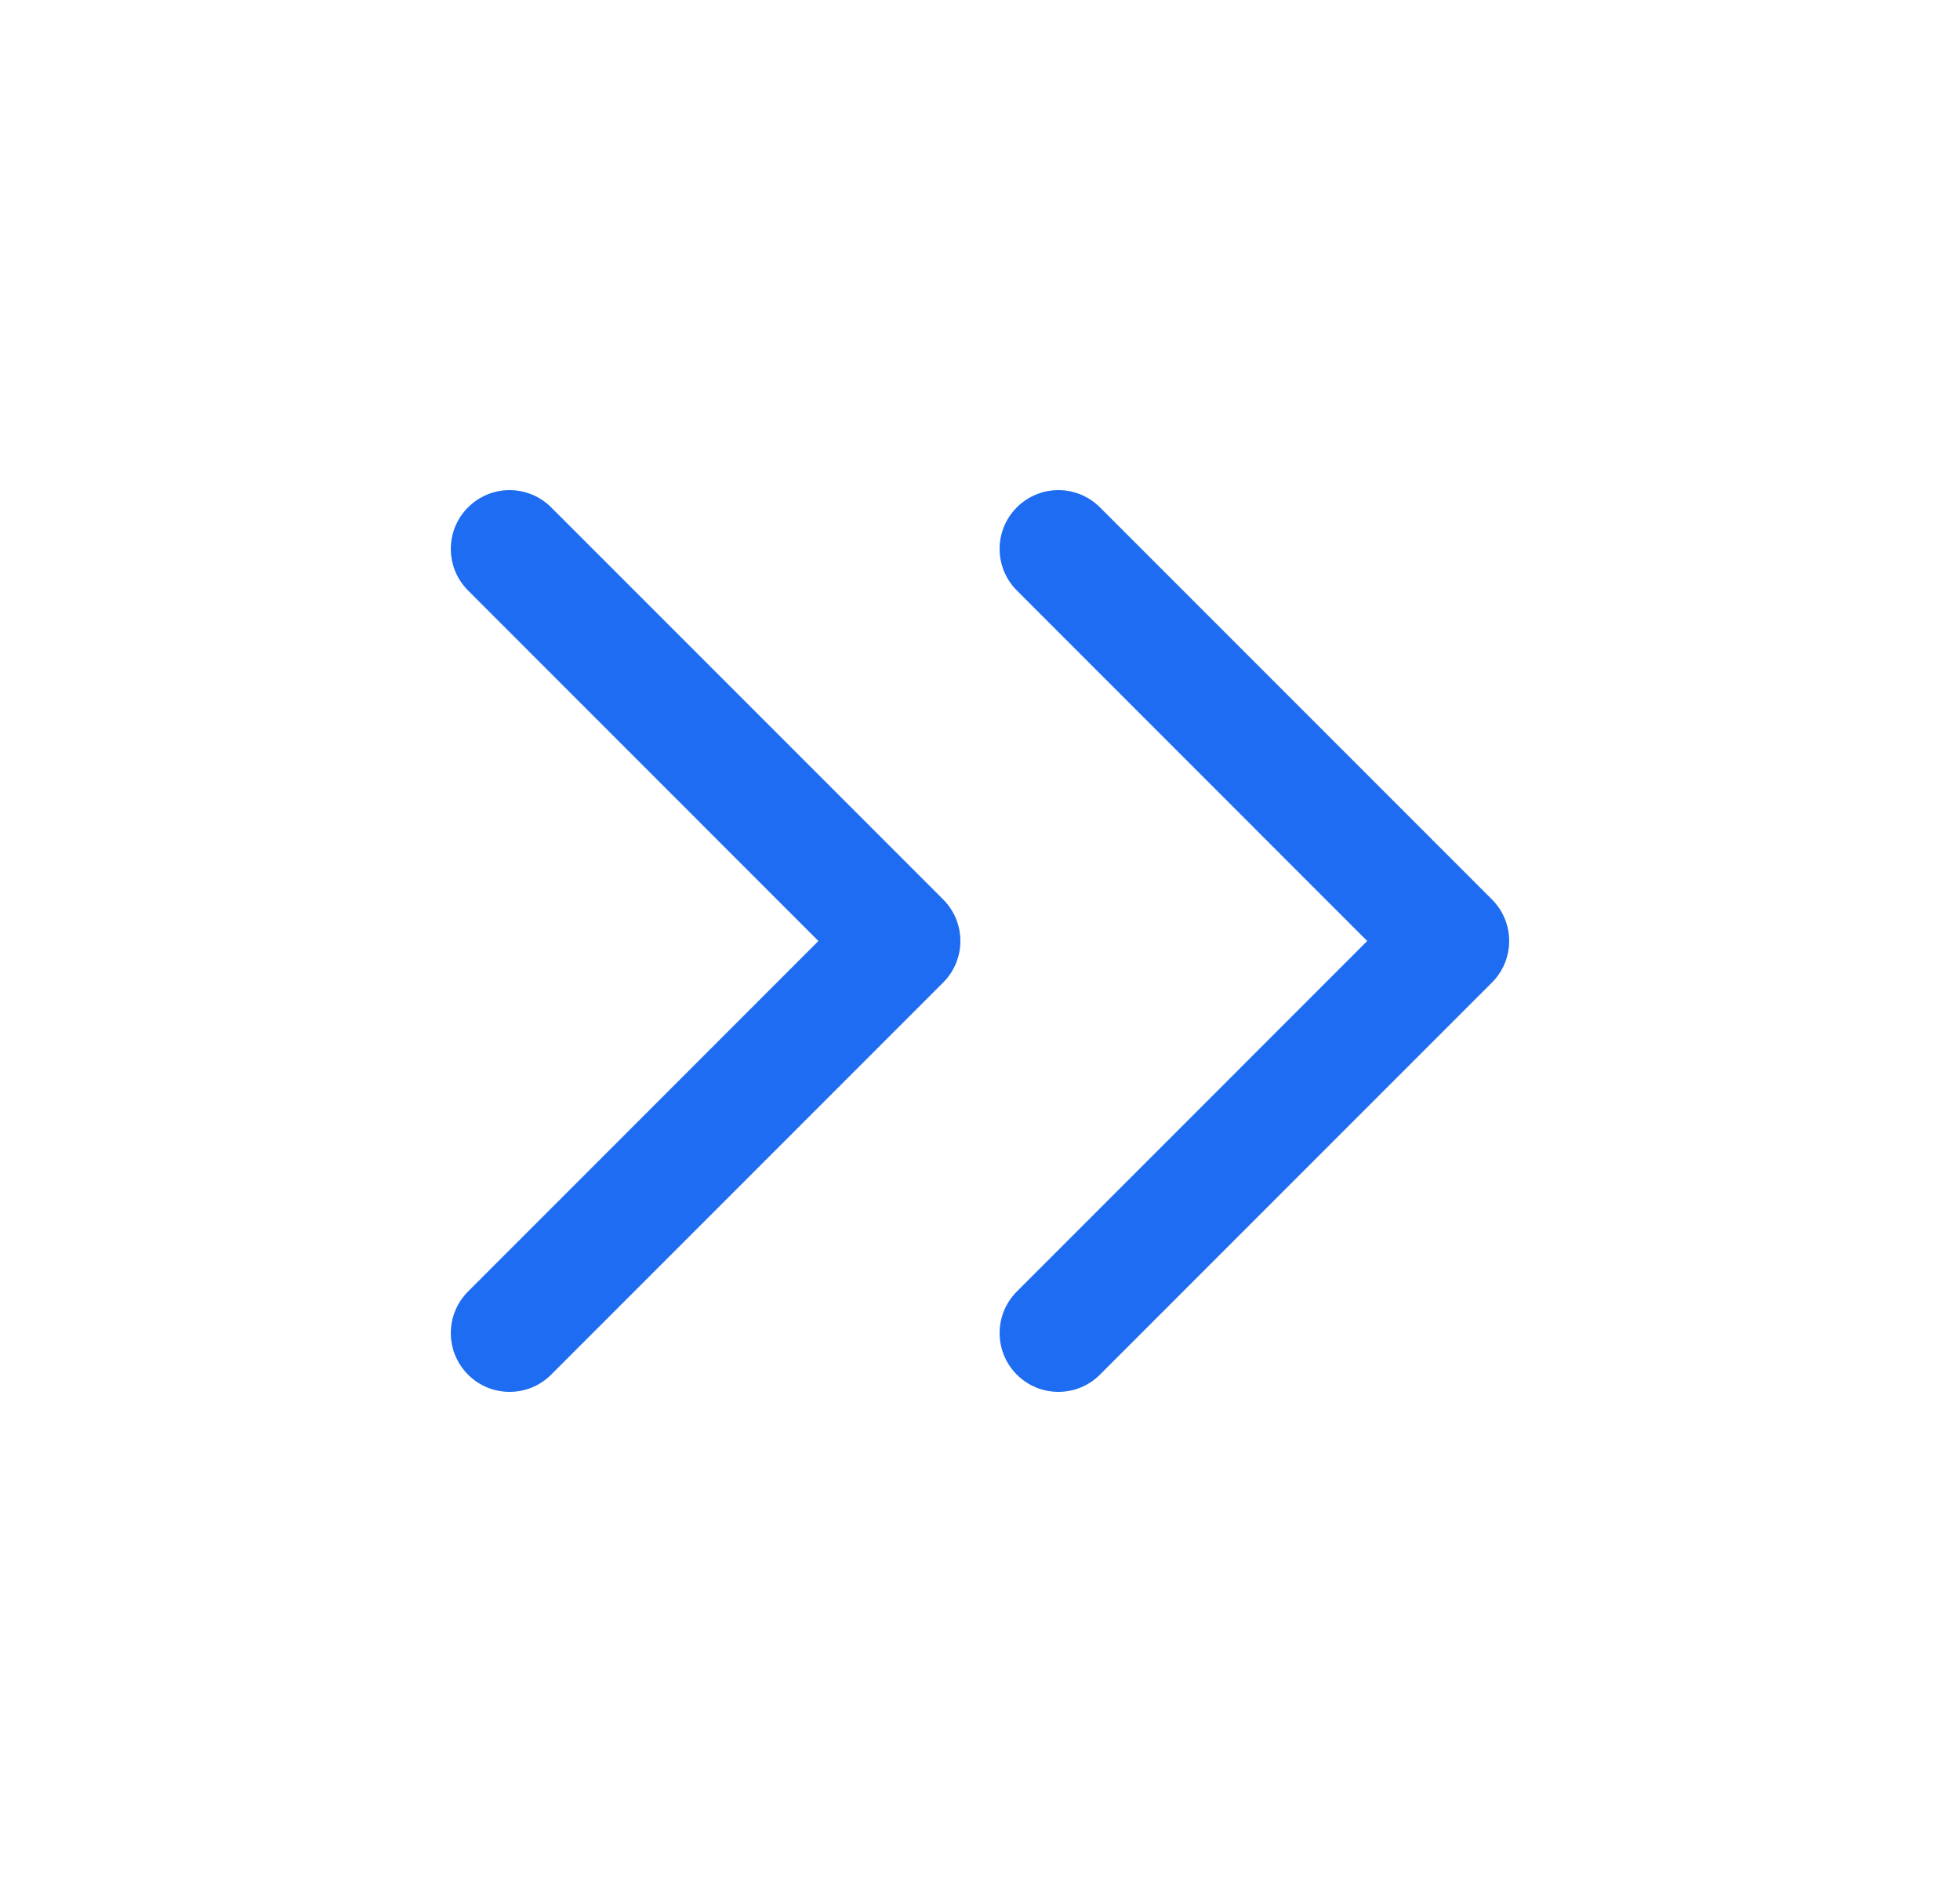
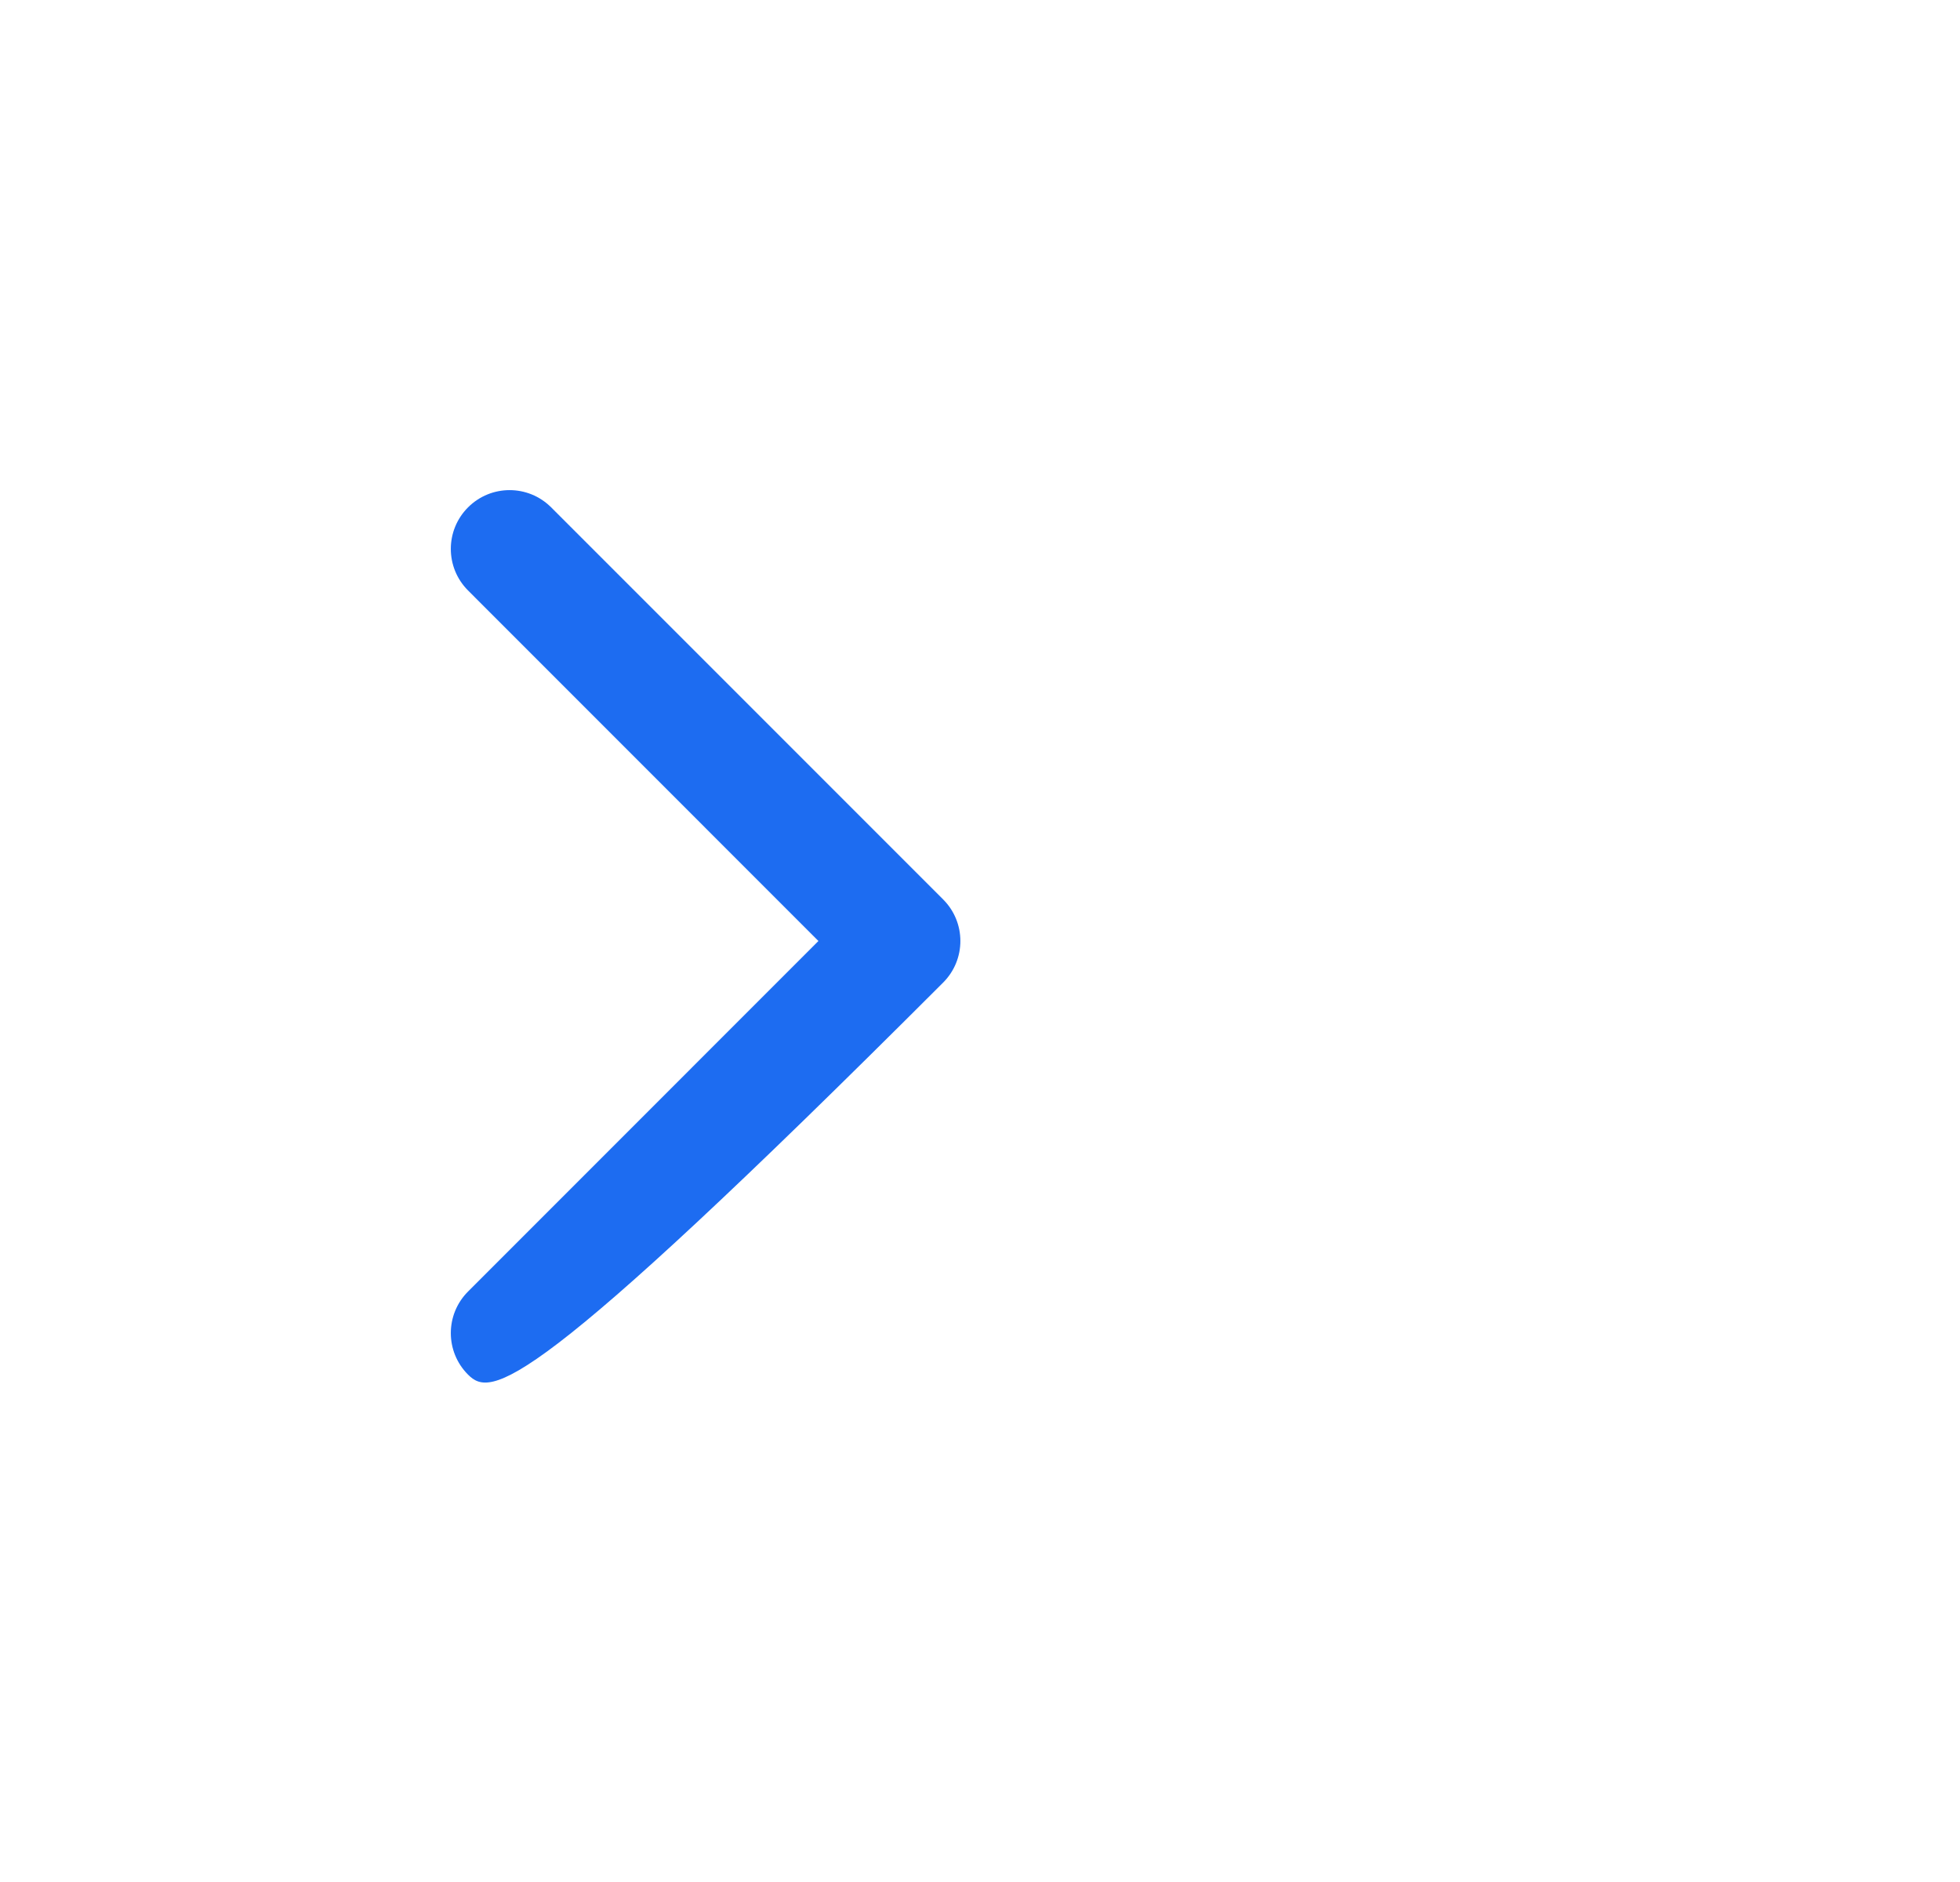
<svg xmlns="http://www.w3.org/2000/svg" width="25" height="24" viewBox="0 0 25 24" fill="none">
-   <path fill-rule="evenodd" clip-rule="evenodd" d="M12.97 6.47C13.263 6.177 13.737 6.177 14.03 6.47L19.03 11.47C19.323 11.763 19.323 12.237 19.03 12.53L14.03 17.53C13.737 17.823 13.263 17.823 12.97 17.53C12.677 17.237 12.677 16.763 12.97 16.47L17.439 12L12.97 7.53C12.677 7.237 12.677 6.763 12.97 6.47Z" fill="#1D6CF1" />
-   <path fill-rule="evenodd" clip-rule="evenodd" d="M5.97 6.47C6.263 6.177 6.737 6.177 7.03 6.47L12.03 11.47C12.323 11.763 12.323 12.237 12.03 12.53L7.03 17.53C6.737 17.823 6.263 17.823 5.97 17.53C5.677 17.237 5.677 16.763 5.97 16.47L10.439 12L5.97 7.53C5.677 7.237 5.677 6.763 5.97 6.47Z" fill="#1D6CF1" />
+   <path fill-rule="evenodd" clip-rule="evenodd" d="M5.97 6.47C6.263 6.177 6.737 6.177 7.03 6.47L12.03 11.47C12.323 11.763 12.323 12.237 12.03 12.53C6.737 17.823 6.263 17.823 5.97 17.53C5.677 17.237 5.677 16.763 5.97 16.47L10.439 12L5.97 7.53C5.677 7.237 5.677 6.763 5.97 6.47Z" fill="#1D6CF1" />
</svg>